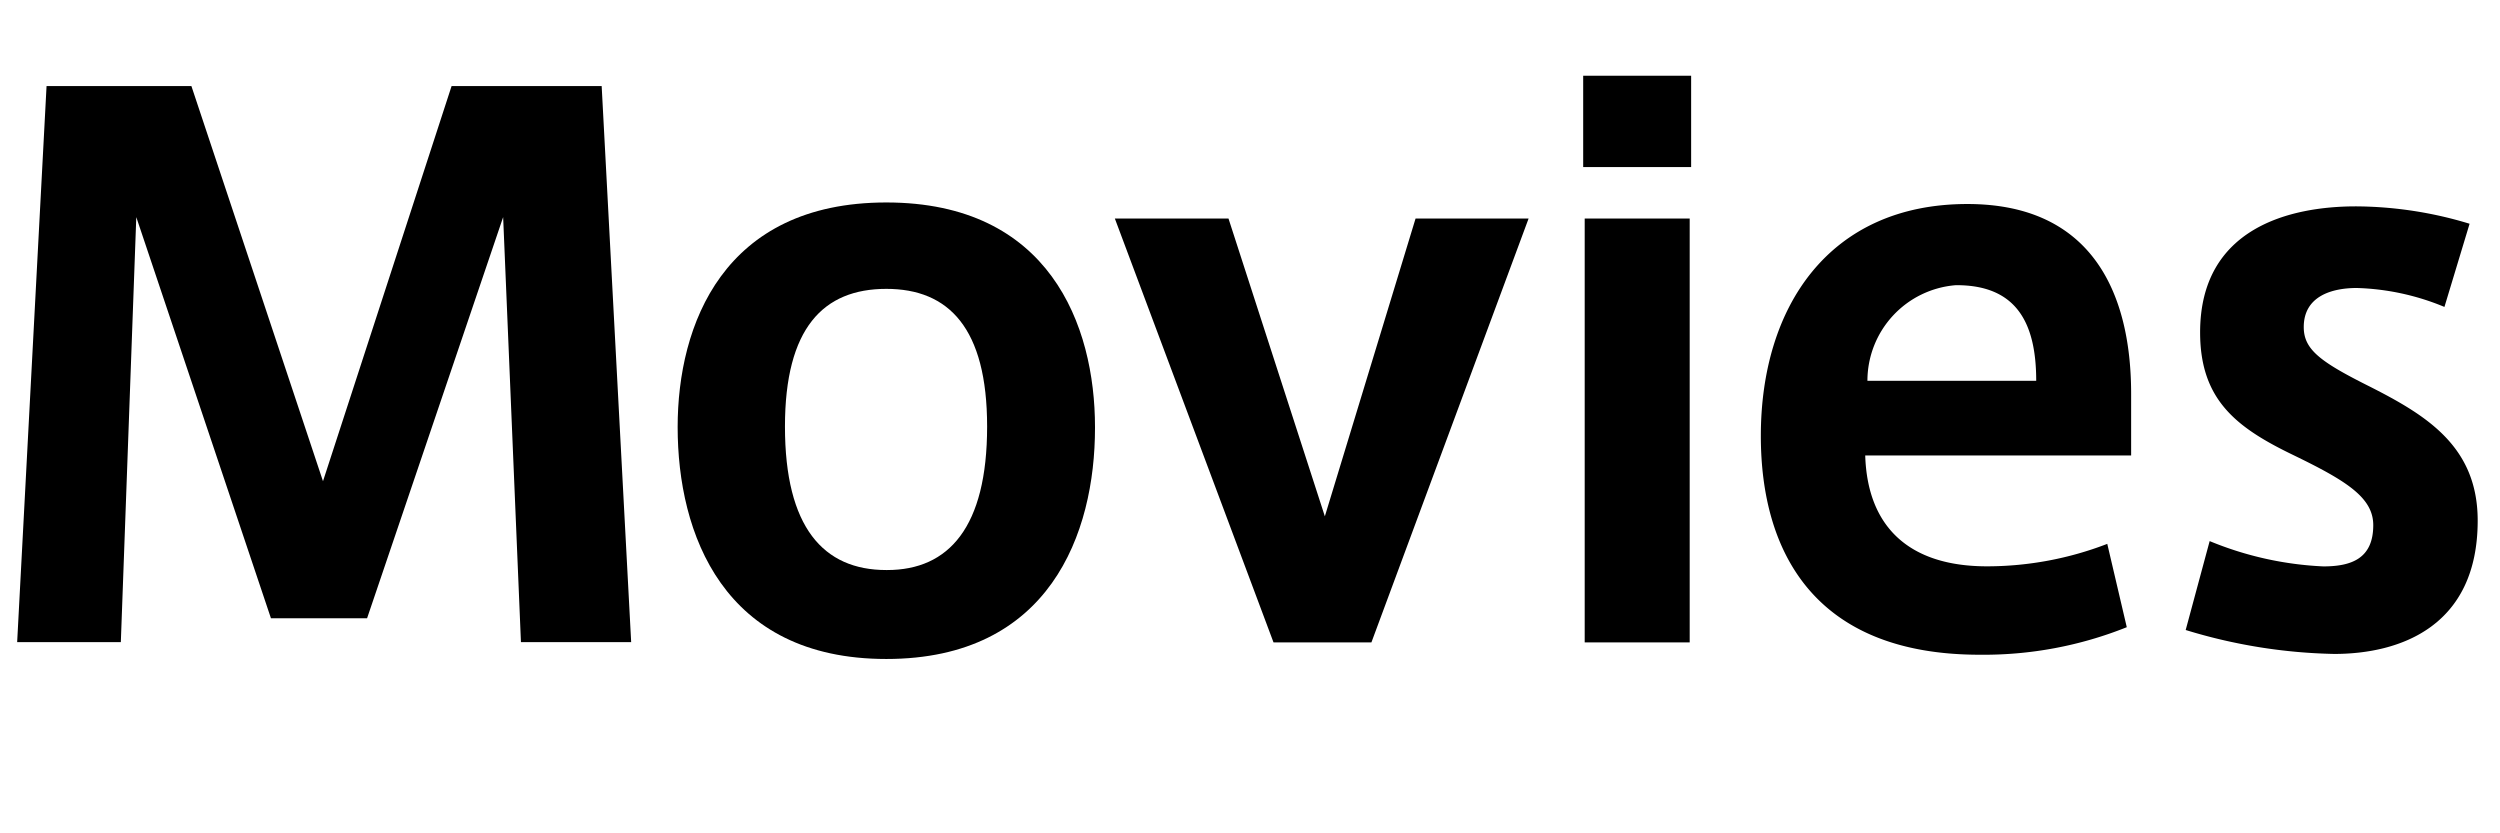
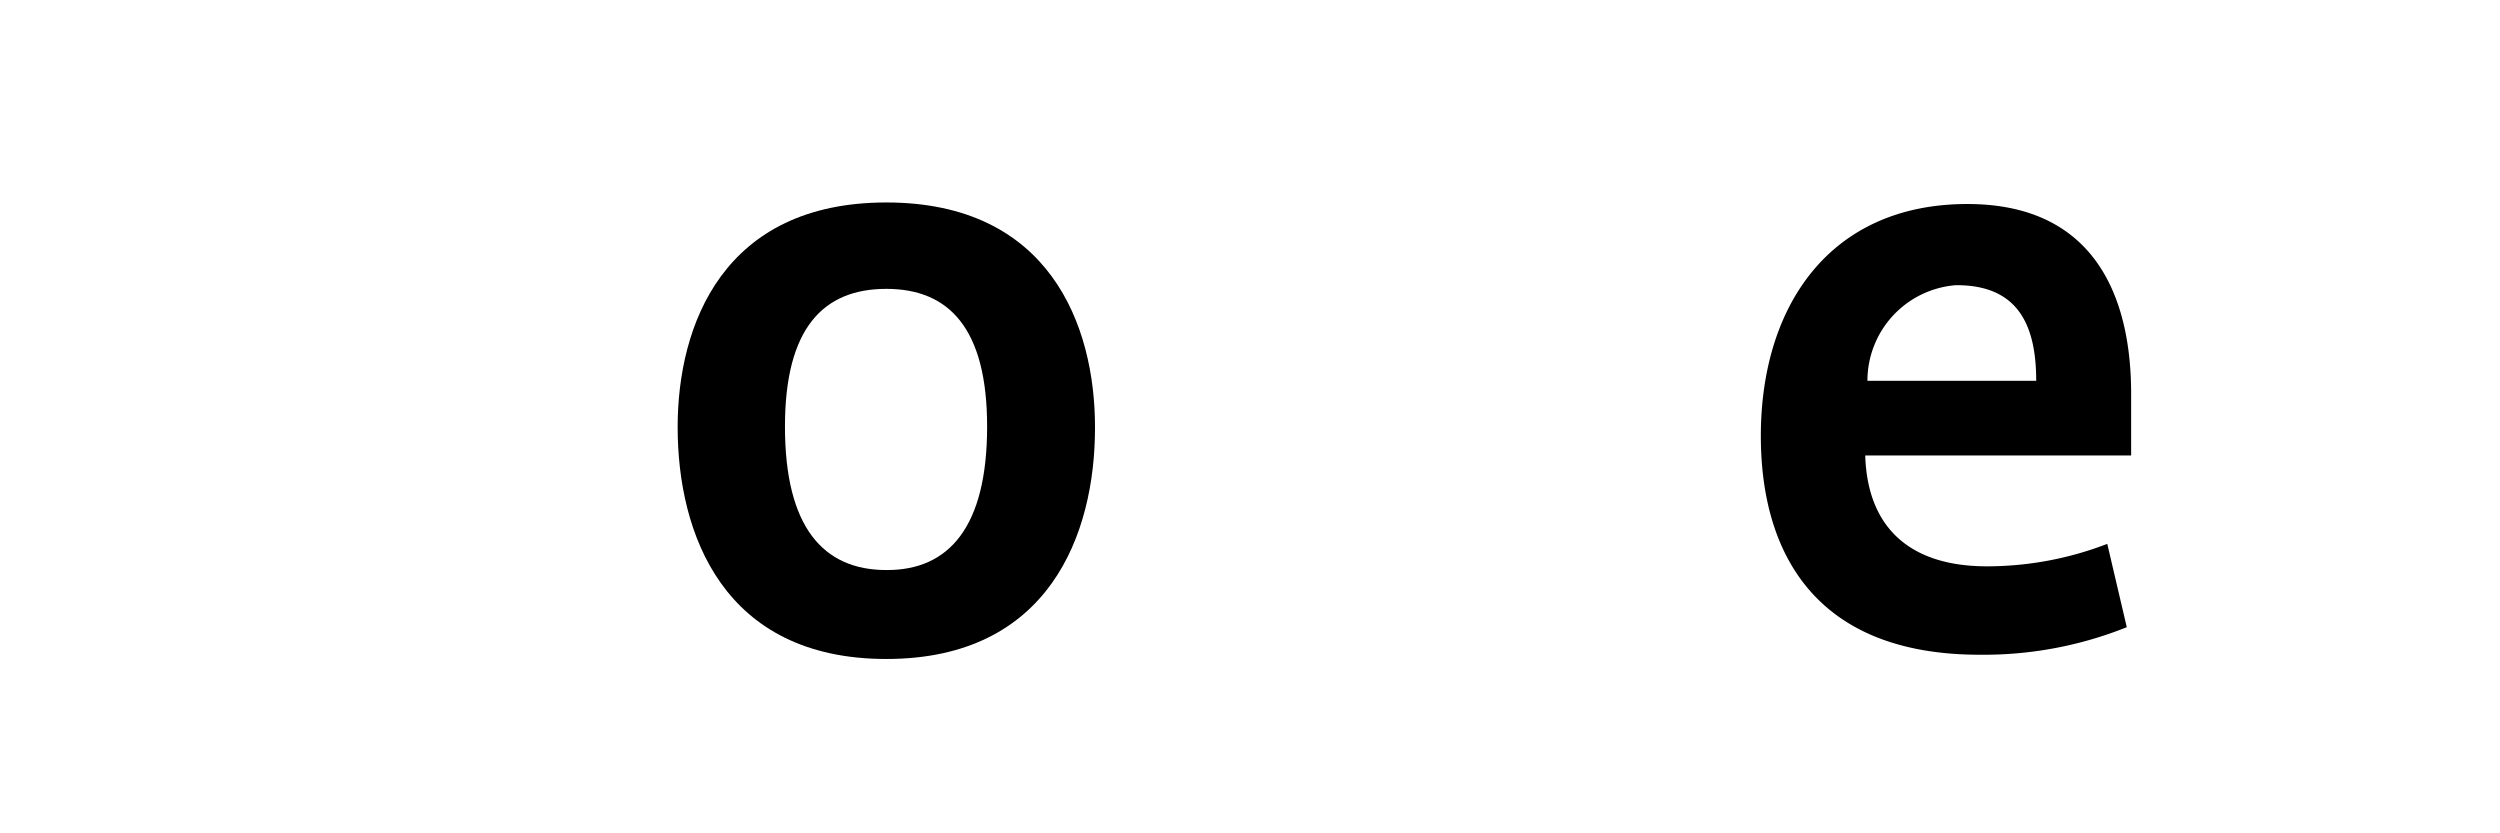
<svg xmlns="http://www.w3.org/2000/svg" width="66" height="22" viewBox="0 0 66 22">
  <defs>
    <clipPath id="clip-path">
      <rect id="長方形_424" data-name="長方形 424" width="64.961" height="15.4" />
    </clipPath>
  </defs>
  <g id="グループ_611" data-name="グループ 611" transform="translate(-1064 -801)">
    <rect id="長方形_444" data-name="長方形 444" width="66" height="22" transform="translate(1064 801)" fill="none" />
    <g id="グループ_609" data-name="グループ 609" transform="translate(1064.453 803)">
-       <path id="パス_723" data-name="パス 723" d="M11.469.168,8.074,10.6,4.6.168H.776L0,14.849H2.737L3.145,3.628,6.7,14.218H9.238L12.83,3.628,13.3,14.849h2.91L15.431.168Z" transform="translate(0 0.104)" />
      <g id="グループ_587" data-name="グループ 587" transform="translate(0 0)">
        <g id="グループ_586" data-name="グループ 586" clip-path="url(#clip-path)">
          <path id="パス_724" data-name="パス 724" d="M21.95,8.048c0,2.793-1.2,6.1-5.509,6.1s-5.509-3.31-5.509-6.122c0-2.7,1.206-5.93,5.509-5.93s5.509,3.233,5.509,5.93ZM16.462,11.8c1.627,0,2.64-1.129,2.64-3.788,0-2.6-1.013-3.635-2.661-3.635-1.664,0-2.676,1.034-2.676,3.635,0,2.659,1.013,3.788,2.676,3.788Z" transform="translate(6.505 1.249)" />
-           <path id="パス_725" data-name="パス 725" d="M26.107,2.363h2.984l-4.15,11.191H22.357L18.168,2.363h3l2.544,7.862Z" transform="translate(10.811 1.406)" />
-           <path id="パス_726" data-name="パス 726" d="M28.77,2.41H25.92V0h2.85Zm-.038,12.55H25.96V3.769h2.772Z" transform="translate(15.423 0)" />
          <path id="パス_727" data-name="パス 727" d="M34.848,11.687a8.831,8.831,0,0,0,3.158-.593l.515,2.2a10.161,10.161,0,0,1-3.882.727c-4.4,0-5.779-2.755-5.779-5.777,0-3.405,1.8-6.122,5.453-6.122,3.251,0,4.323,2.3,4.323,5.012V8.76h-7.02c.057,1.876,1.148,2.927,3.214,2.927Zm-.841-7.422A2.533,2.533,0,0,0,31.674,6.79H36.13c0-1.472-.479-2.525-2.1-2.525Z" transform="translate(17.173 1.264)" />
-           <path id="パス_728" data-name="パス 728" d="M42.722,4.818a6.489,6.489,0,0,0-2.314-.5c-.651,0-1.4.211-1.4,1.032,0,.595.44.919,1.742,1.57,1.51.766,2.85,1.587,2.85,3.539,0,2.793-2.046,3.52-3.788,3.52a14.245,14.245,0,0,1-3.921-.632L36.524,11a8.893,8.893,0,0,0,3,.668c.746,0,1.319-.209,1.319-1.089,0-.727-.707-1.168-2.083-1.837-1.512-.727-2.488-1.453-2.488-3.252,0-2.772,2.391-3.327,4.114-3.327a10.439,10.439,0,0,1,3,.459Z" transform="translate(21.358 1.285)" />
        </g>
      </g>
    </g>
  </g>
</svg>